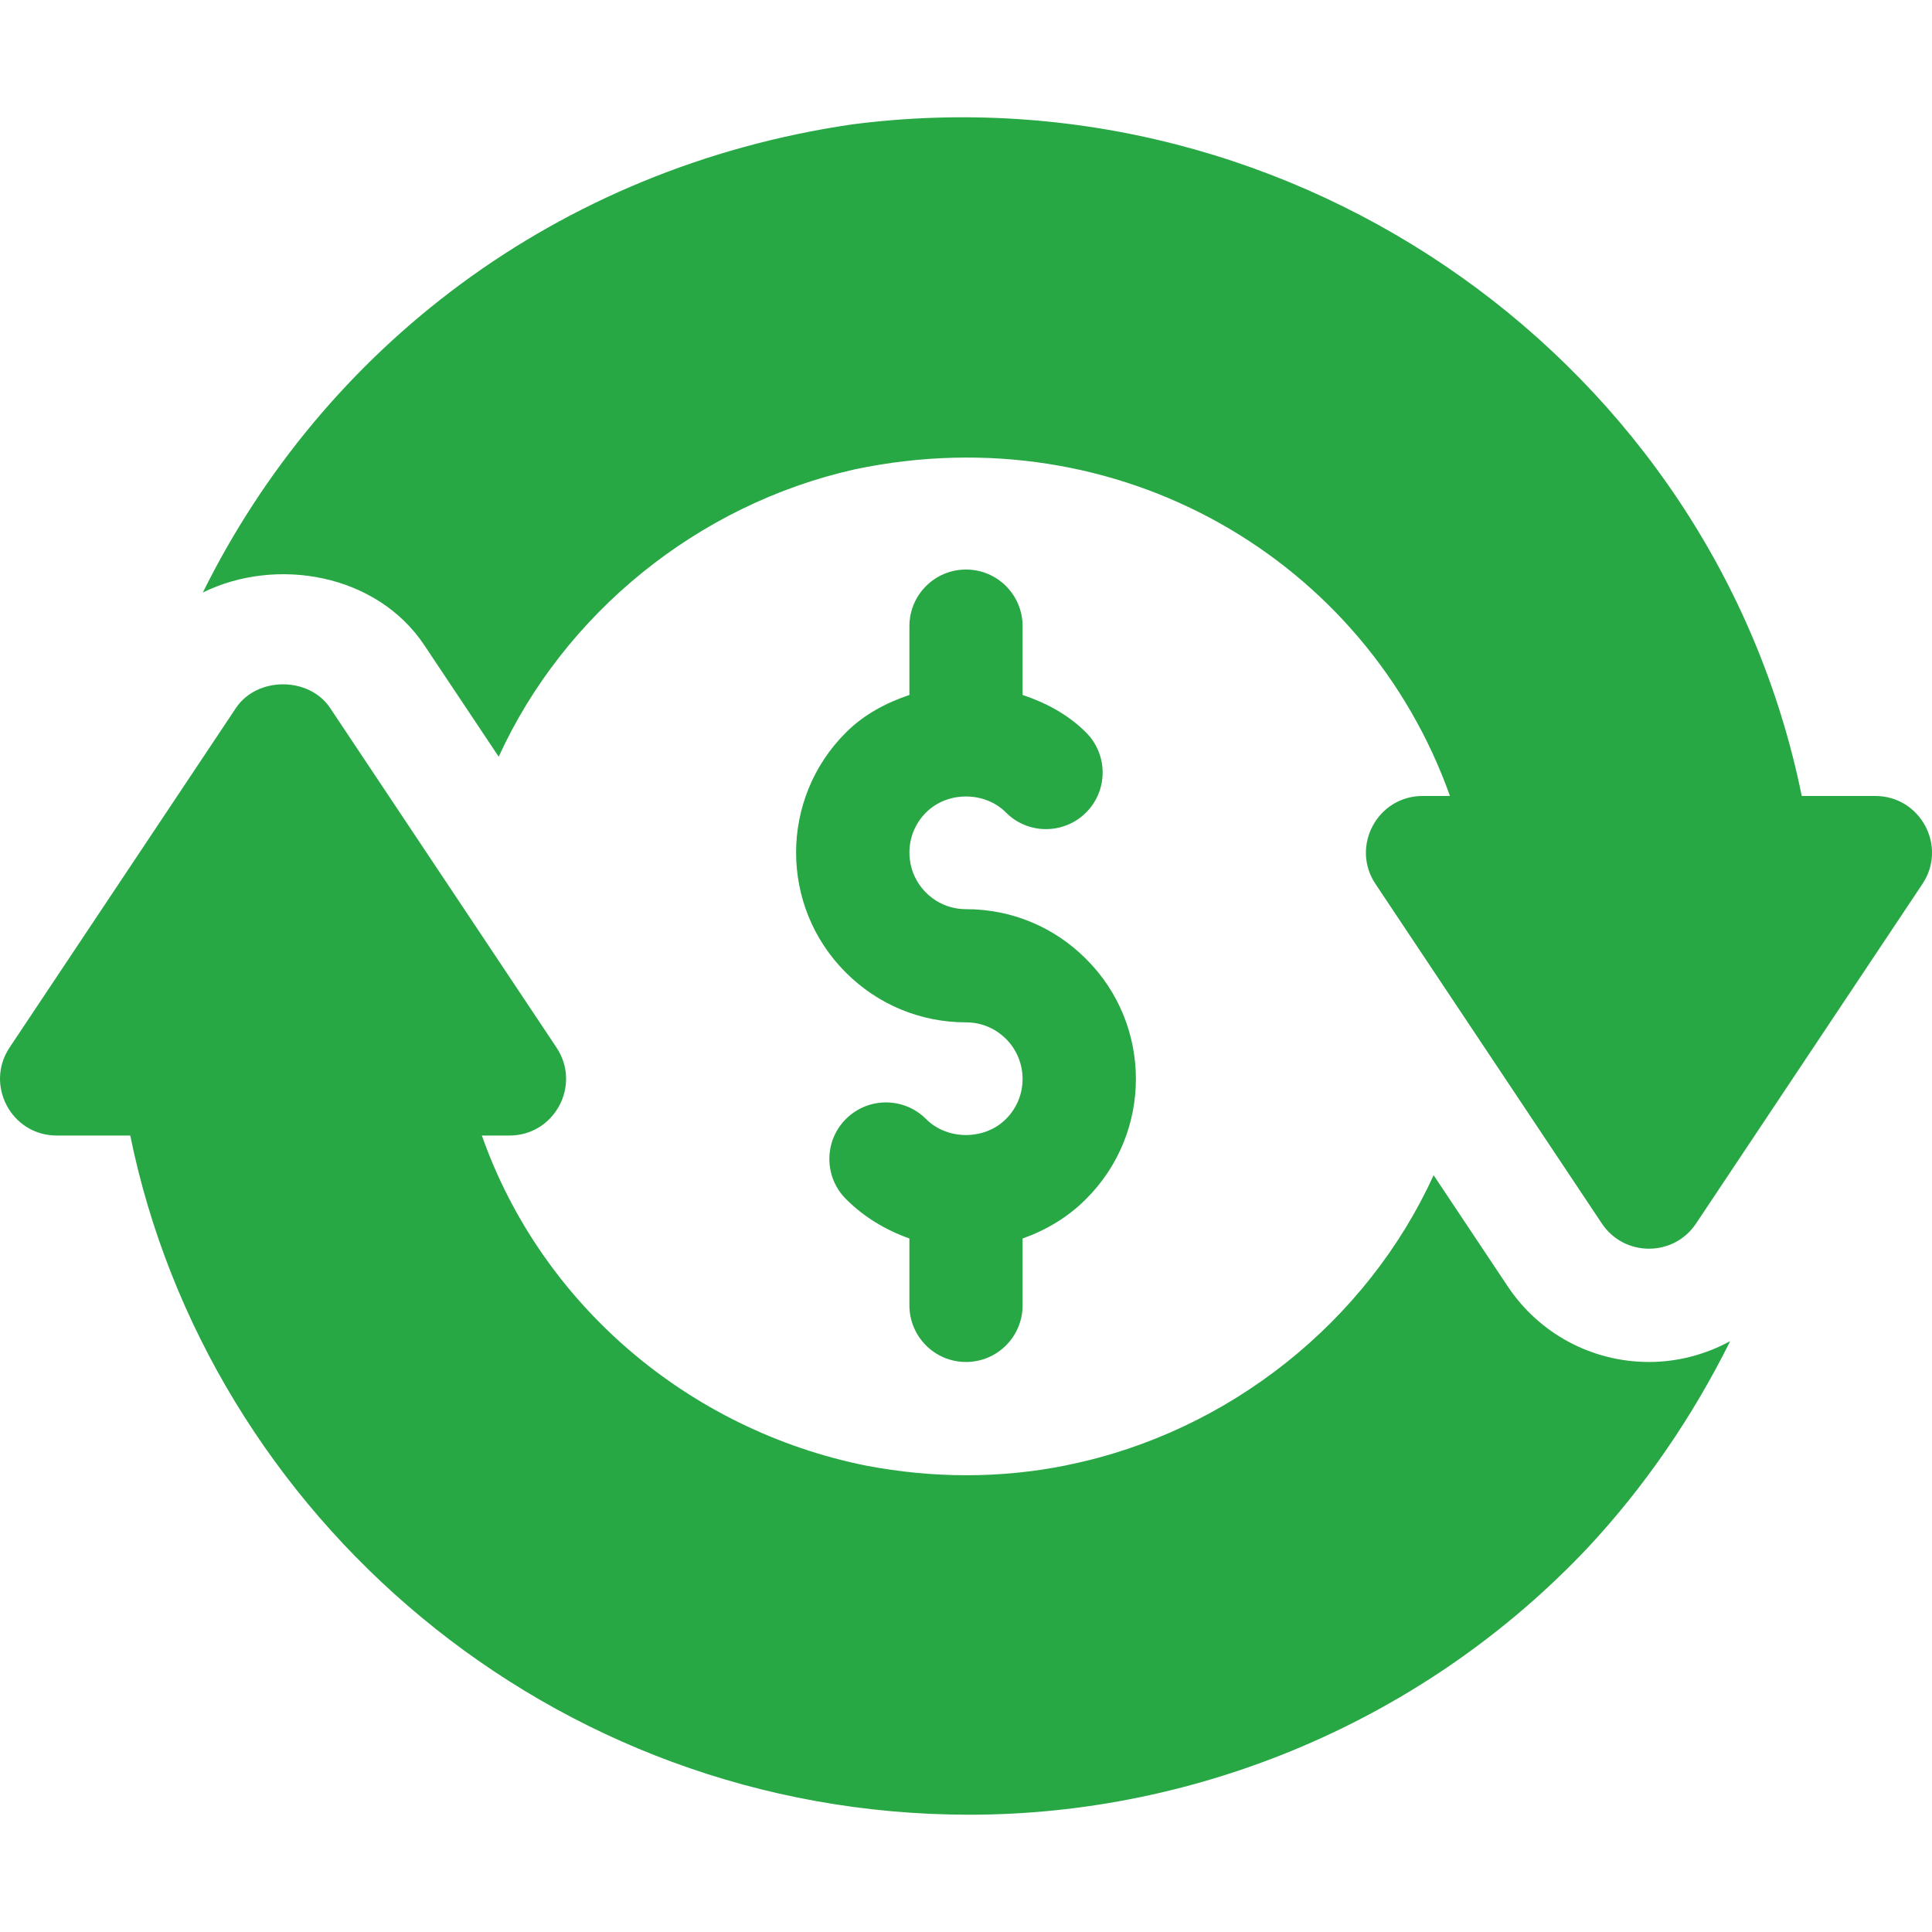
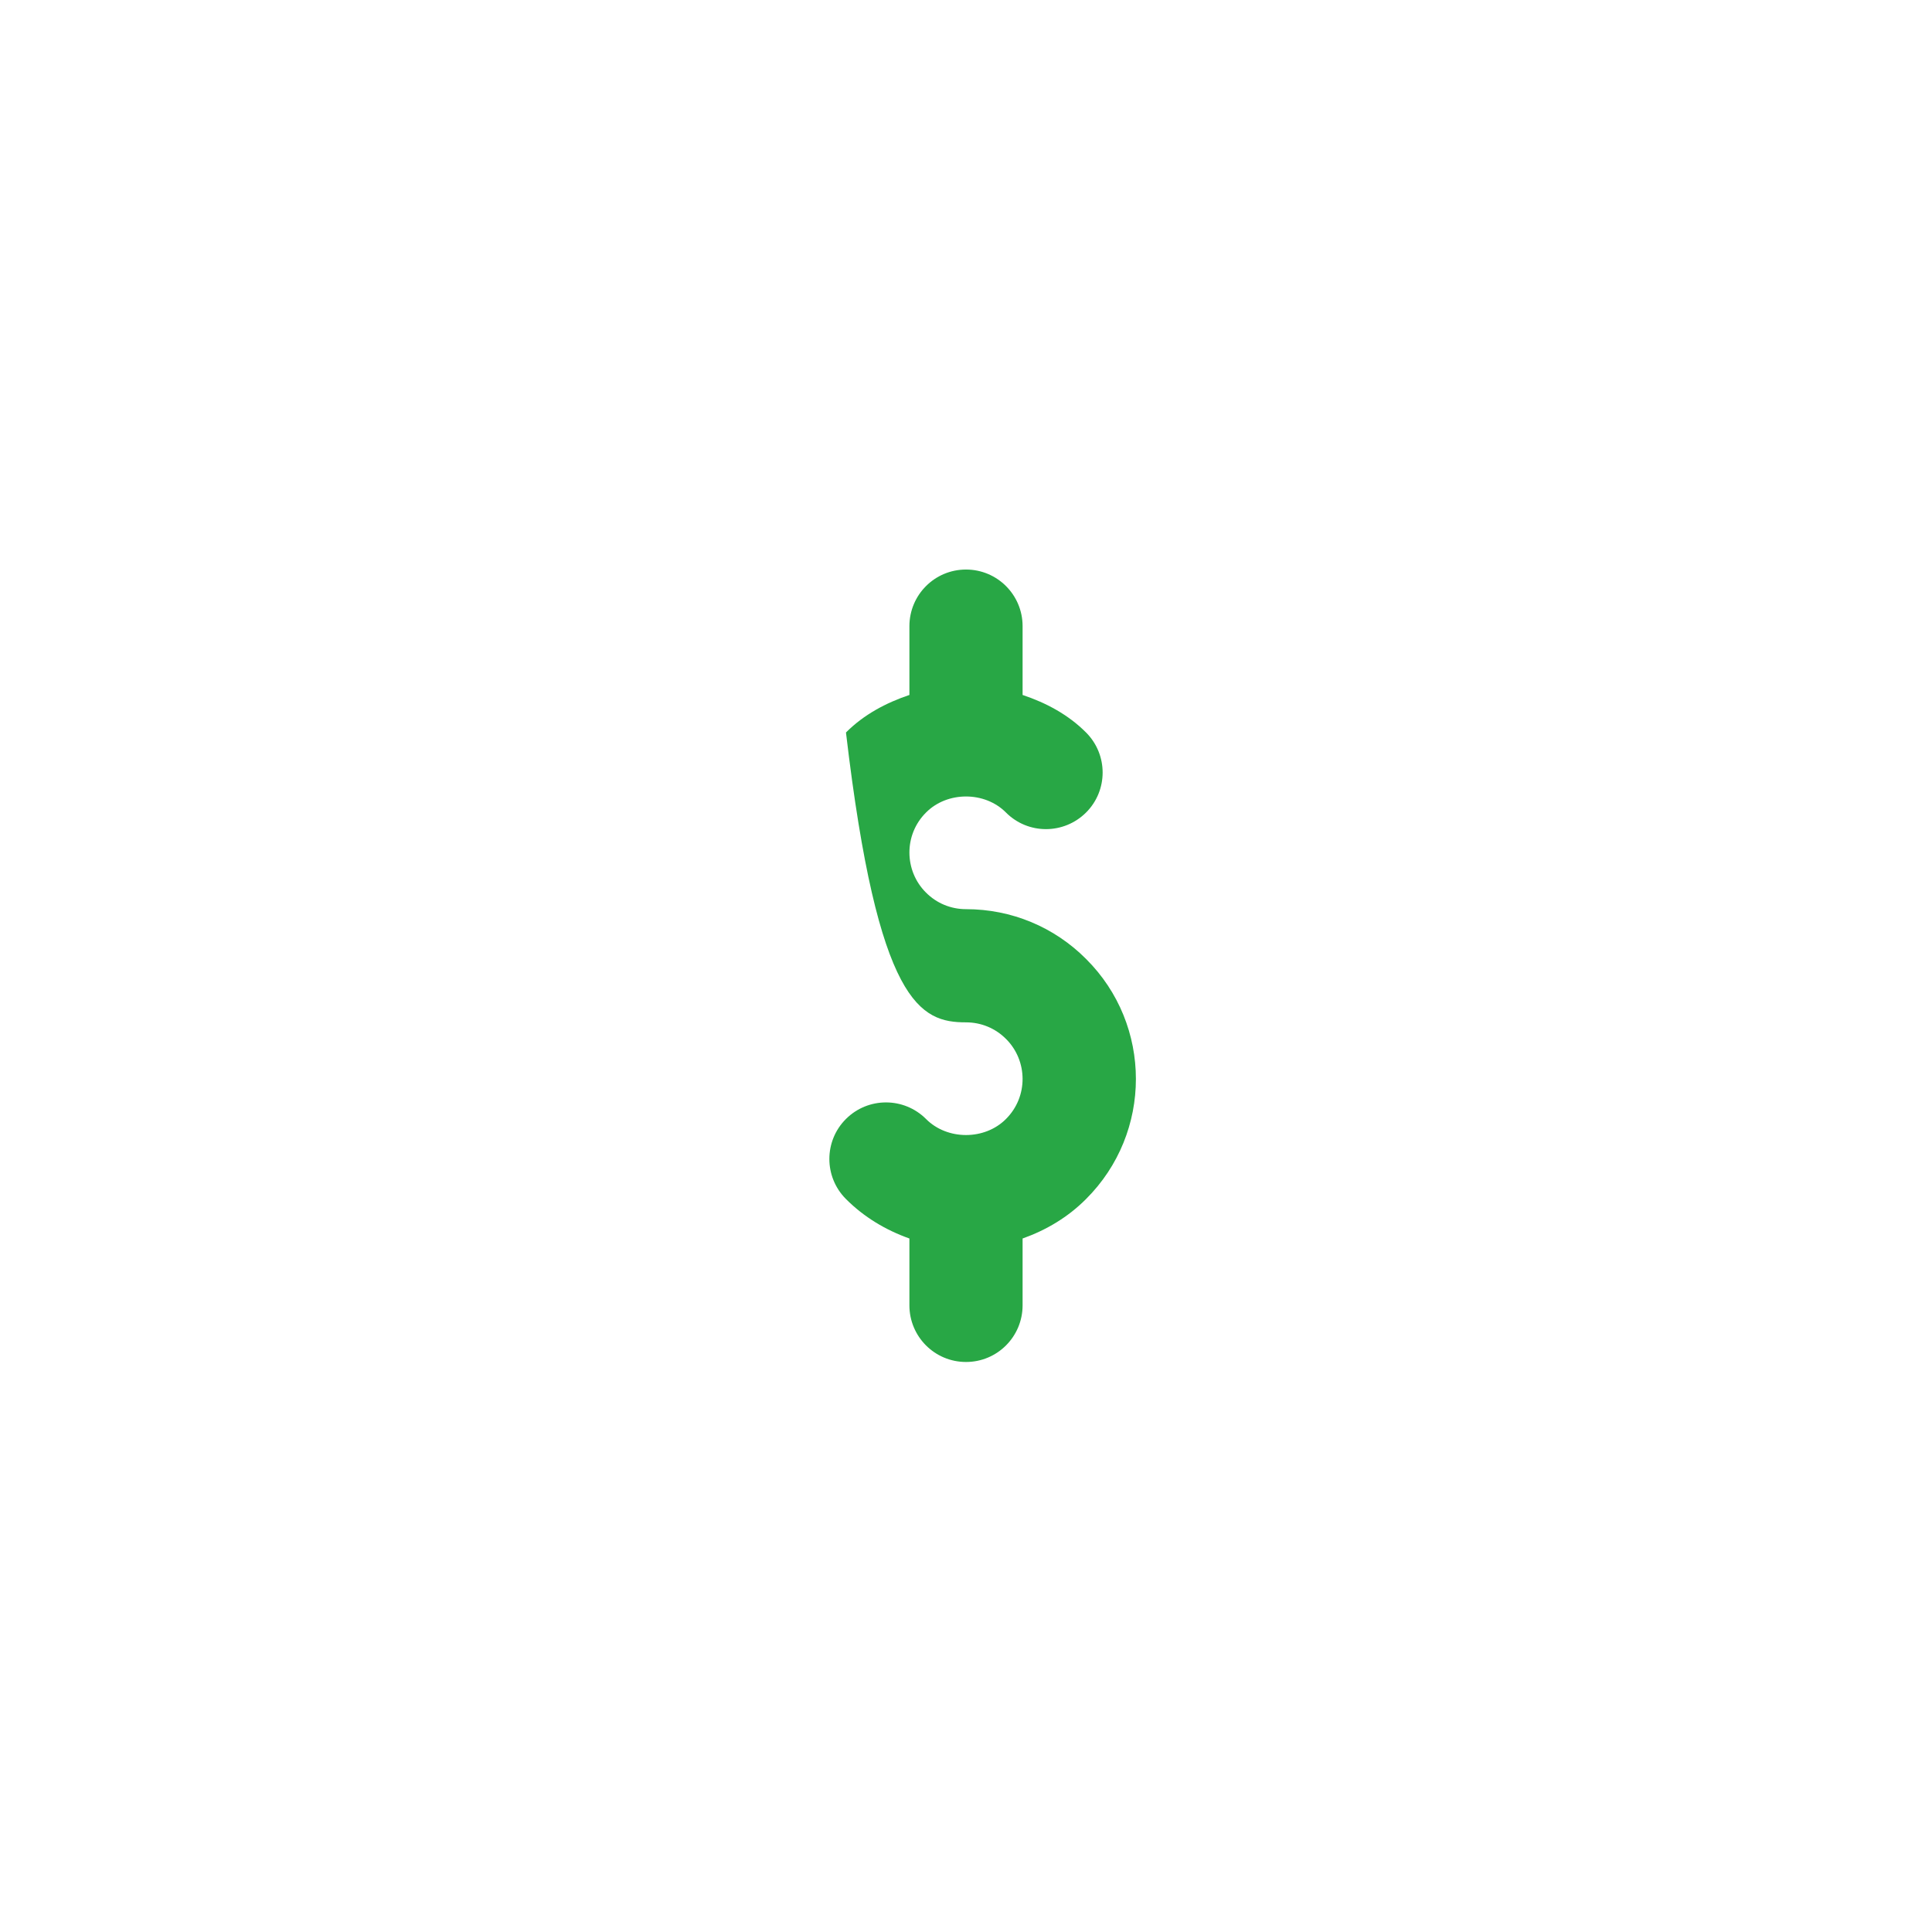
<svg xmlns="http://www.w3.org/2000/svg" width="24" height="24" viewBox="0 0 24 24" fill="none">
-   <path d="M20.484 16.919C19.777 16.919 19.121 16.568 18.729 15.979L17.809 14.599C16.983 16.409 15.277 17.788 13.266 18.198C13.25 18.201 13.235 18.204 13.22 18.208C12.425 18.365 11.595 18.366 10.761 18.207C8.546 17.762 6.72 16.194 5.986 14.106H6.329C6.888 14.106 7.225 13.481 6.913 13.013L4.101 8.795C3.84 8.403 3.192 8.403 2.931 8.795L0.119 13.013C-0.191 13.477 0.141 14.106 0.704 14.106H1.618C2.58 18.821 6.833 22.543 12.042 22.543C14.893 22.543 17.707 21.365 19.725 19.225C20.433 18.466 21.026 17.599 21.493 16.66C21.188 16.826 20.843 16.919 20.484 16.919Z" fill="#28A745" />
-   <path d="M23.296 9.888H22.382C21.294 4.528 16.114 0.828 10.58 1.546C6.899 2.087 4.013 4.343 2.52 7.36C3.434 6.911 4.681 7.128 5.271 8.015L6.195 9.4C7.005 7.628 8.66 6.269 10.62 5.83C13.907 5.14 16.97 6.961 18.012 9.888H17.672C17.109 9.888 16.776 10.517 17.087 10.981L19.899 15.199C20.177 15.616 20.791 15.616 21.069 15.199L23.881 10.981C24.193 10.513 23.856 9.888 23.296 9.888Z" fill="#28A745" />
-   <path d="M13.492 11.913C13.095 11.514 12.564 11.294 12 11.294C11.812 11.294 11.635 11.221 11.502 11.087C11.233 10.819 11.224 10.371 11.504 10.093C11.767 9.828 12.233 9.828 12.496 10.093C12.771 10.369 13.215 10.368 13.491 10.094C13.766 9.82 13.766 9.375 13.492 9.1C13.269 8.876 12.995 8.731 12.703 8.633V7.778C12.703 7.39 12.389 7.075 12 7.075C11.611 7.075 11.297 7.39 11.297 7.779V8.633C11.006 8.731 10.732 8.876 10.509 9.099C9.682 9.923 9.684 11.261 10.508 12.082C10.906 12.48 11.436 12.7 12 12.7C12.188 12.7 12.365 12.773 12.498 12.907C12.767 13.175 12.776 13.623 12.496 13.901C12.233 14.166 11.767 14.166 11.504 13.901C11.229 13.626 10.784 13.626 10.509 13.9C10.234 14.174 10.234 14.619 10.508 14.894C10.733 15.12 11.004 15.281 11.297 15.385V16.215C11.297 16.604 11.611 16.919 12 16.919C12.389 16.919 12.703 16.604 12.703 16.215V15.385C12.996 15.281 13.266 15.121 13.491 14.895C14.318 14.071 14.316 12.733 13.492 11.913Z" fill="#28A745" />
+   <path d="M13.492 11.913C13.095 11.514 12.564 11.294 12 11.294C11.812 11.294 11.635 11.221 11.502 11.087C11.233 10.819 11.224 10.371 11.504 10.093C11.767 9.828 12.233 9.828 12.496 10.093C12.771 10.369 13.215 10.368 13.491 10.094C13.766 9.82 13.766 9.375 13.492 9.1C13.269 8.876 12.995 8.731 12.703 8.633V7.778C12.703 7.39 12.389 7.075 12 7.075C11.611 7.075 11.297 7.39 11.297 7.779V8.633C11.006 8.731 10.732 8.876 10.509 9.099C10.906 12.48 11.436 12.7 12 12.7C12.188 12.7 12.365 12.773 12.498 12.907C12.767 13.175 12.776 13.623 12.496 13.901C12.233 14.166 11.767 14.166 11.504 13.901C11.229 13.626 10.784 13.626 10.509 13.9C10.234 14.174 10.234 14.619 10.508 14.894C10.733 15.12 11.004 15.281 11.297 15.385V16.215C11.297 16.604 11.611 16.919 12 16.919C12.389 16.919 12.703 16.604 12.703 16.215V15.385C12.996 15.281 13.266 15.121 13.491 14.895C14.318 14.071 14.316 12.733 13.492 11.913Z" fill="#28A745" />
</svg>